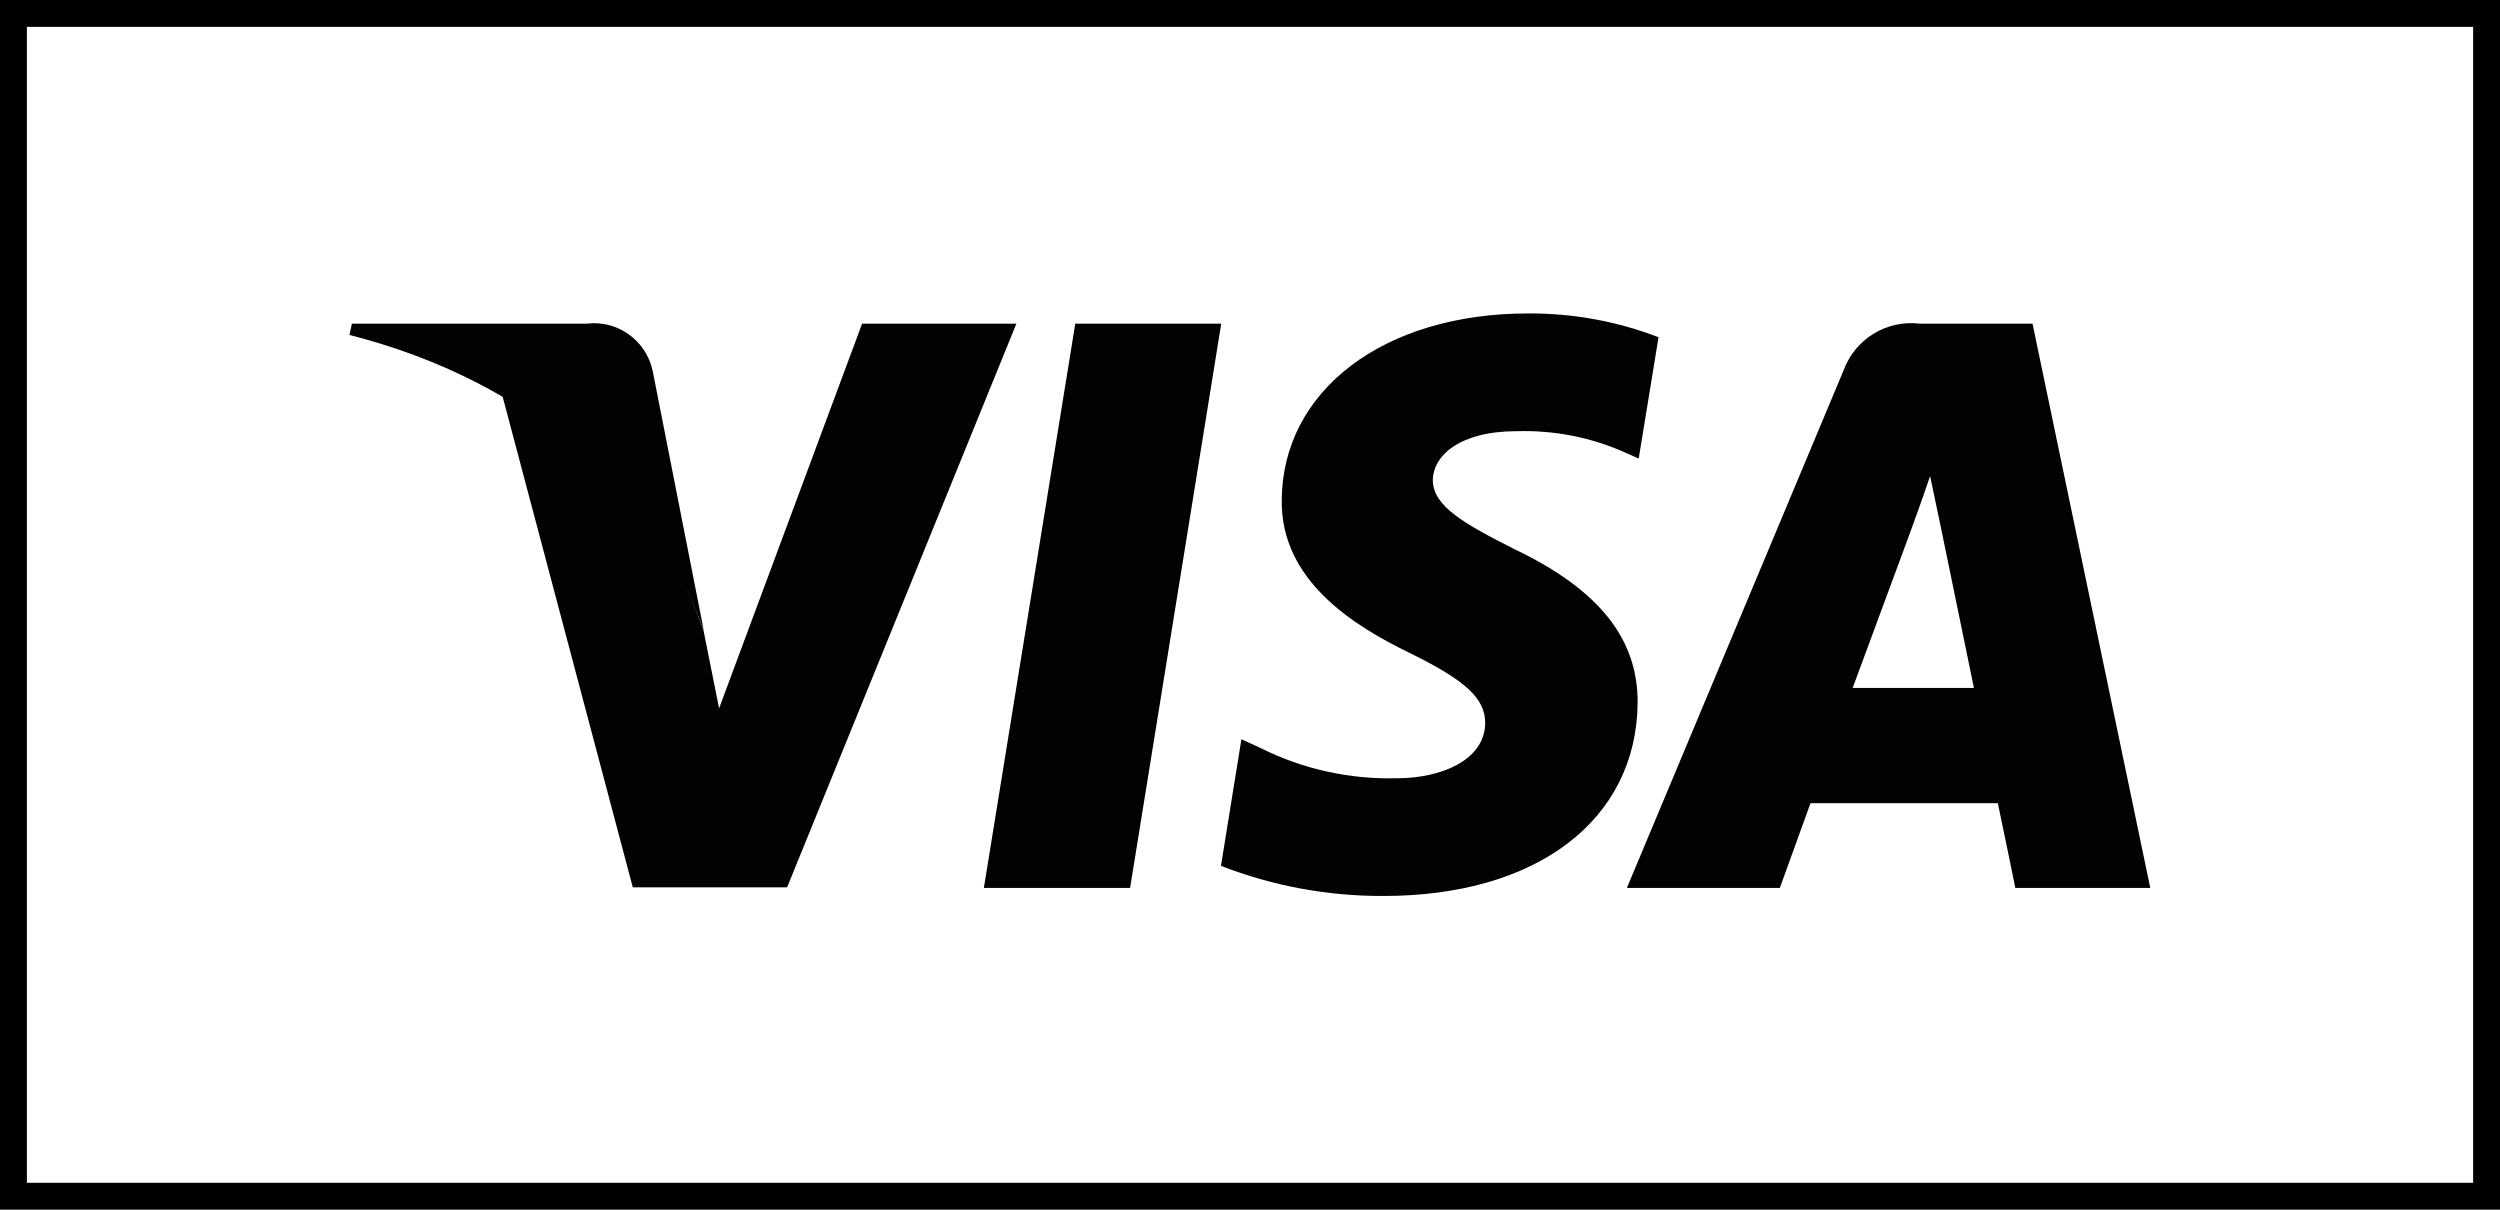
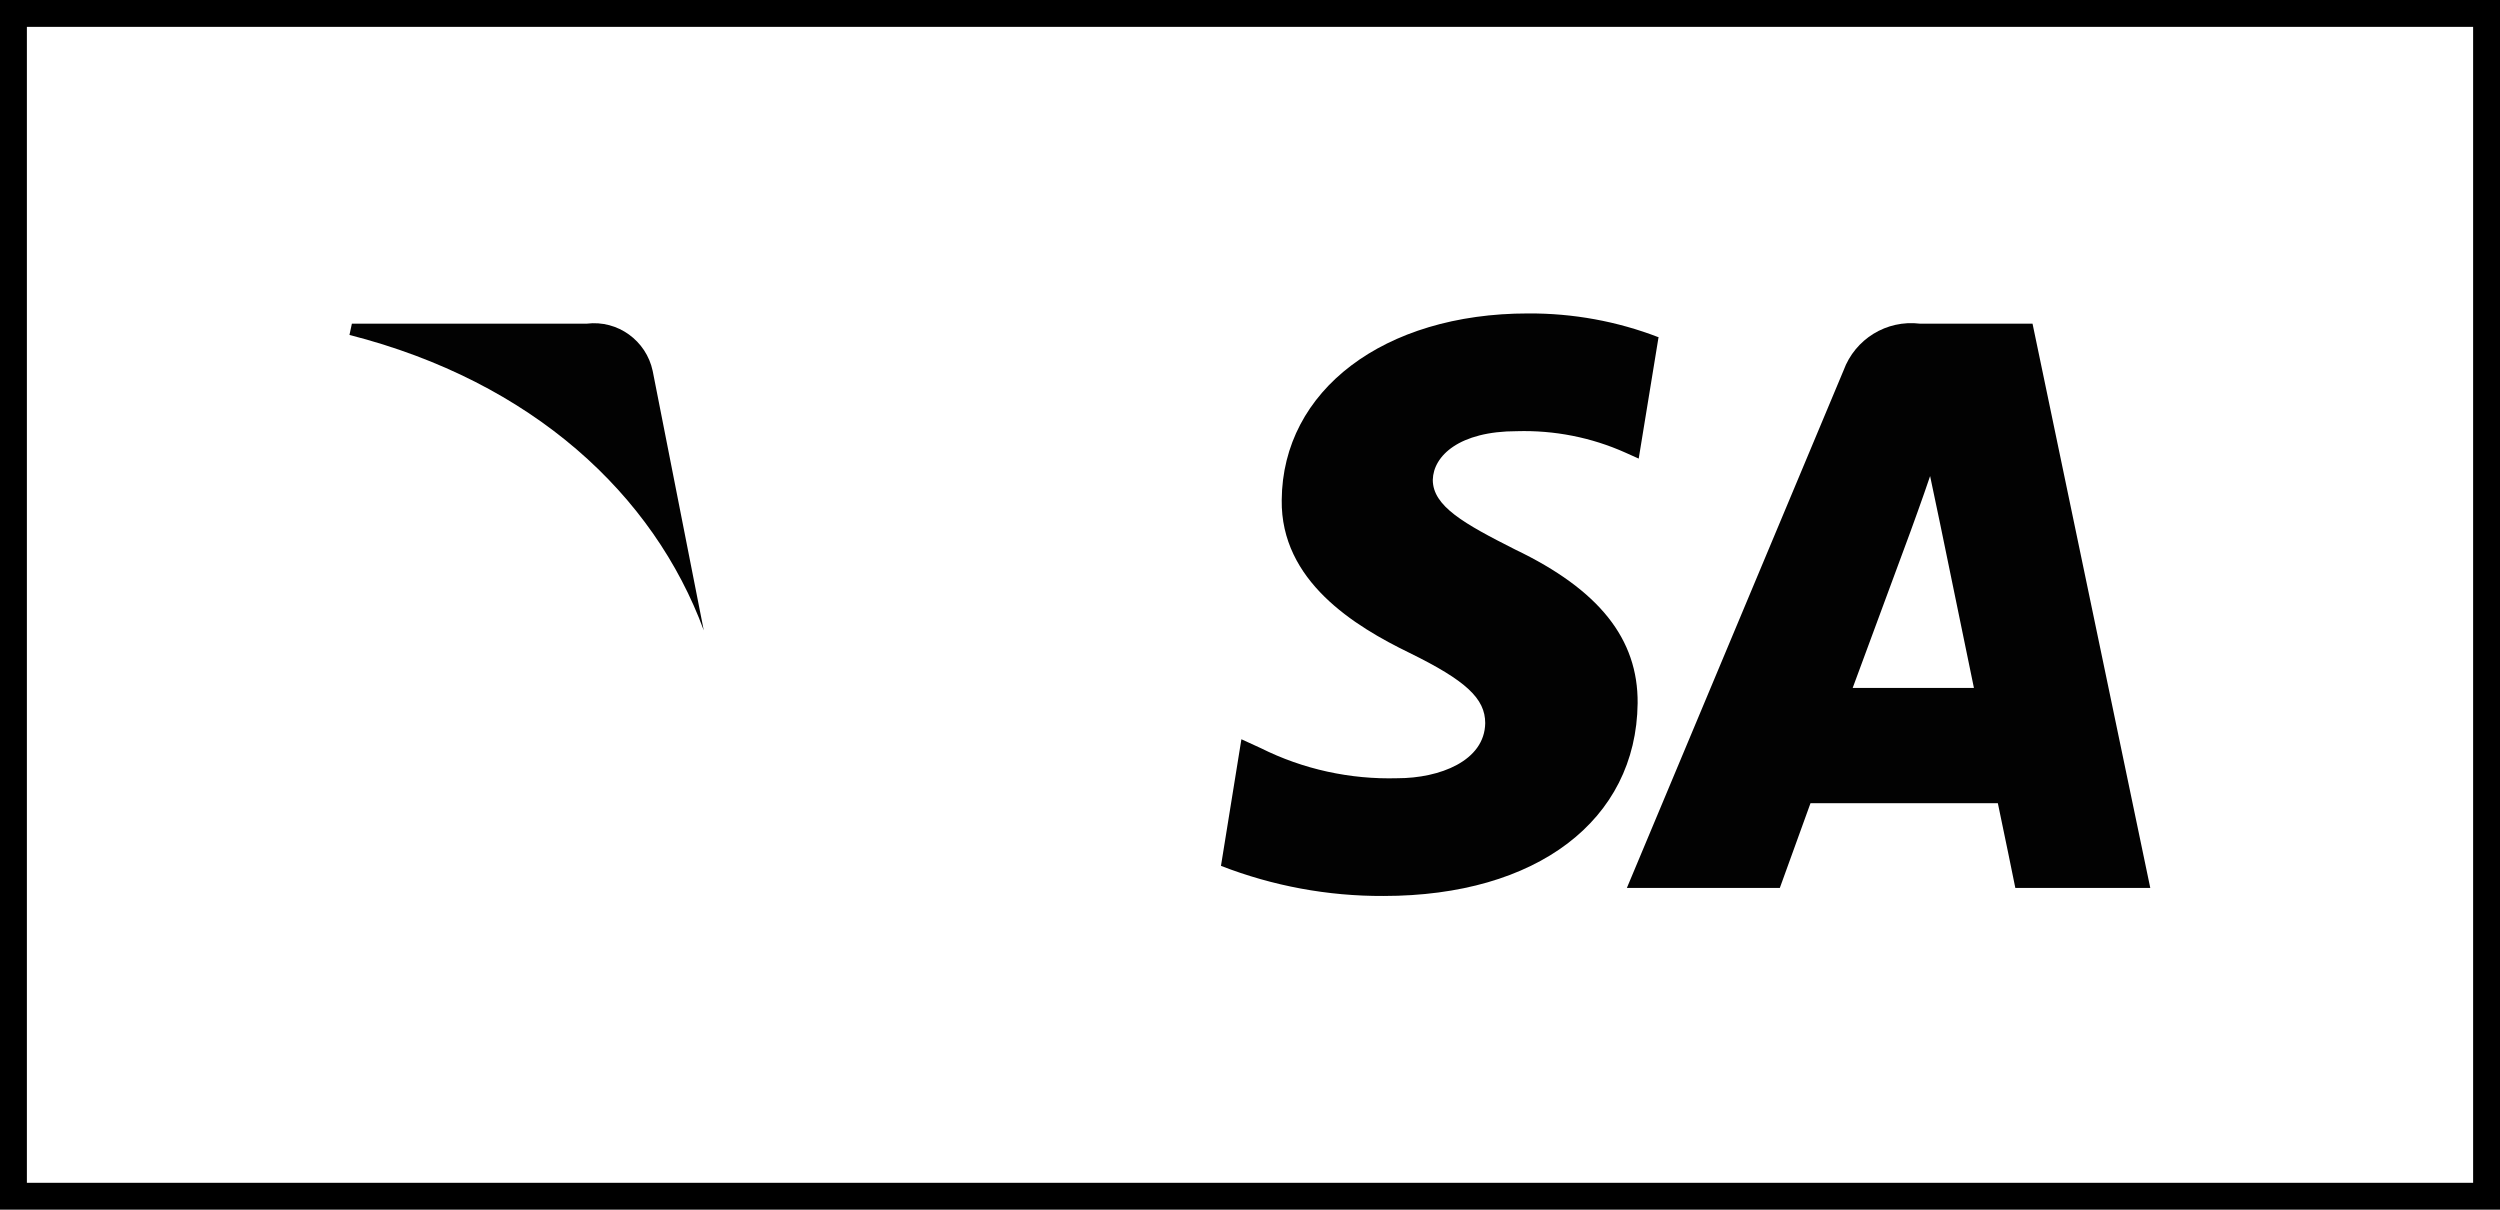
<svg xmlns="http://www.w3.org/2000/svg" id="Ebene_1" data-name="Ebene 1" viewBox="0 0 93 45">
  <defs>
    <style>
      .cls-1 {
        fill: #020202;
      }
    </style>
  </defs>
  <g id="Visa">
    <g id="Rechteck_82" data-name="Rechteck 82">
      <path d="m93,45H0V0h93v45ZM1,44h91V1H1v43Z" />
    </g>
    <g id="Gruppe_maskieren_9" data-name="Gruppe maskieren 9">
      <g id="g4158">
-         <path id="polygon9" class="cls-1" d="m42.03,33.03h-5.43l3.4-20.99h5.43l-3.39,20.99Z" />
        <path id="path11" class="cls-1" d="m61.71,12.55c-1.55-.6-3.2-.9-4.87-.89-5.36,0-9.13,2.86-9.16,6.94-.04,3.01,2.7,4.69,4.76,5.69,2.1,1.03,2.81,1.7,2.81,2.61-.02,1.41-1.7,2.05-3.26,2.05-1.76.05-3.51-.33-5.09-1.12l-.72-.33-.76,4.71c1.93.75,3.98,1.13,6.05,1.12,5.69,0,9.4-2.81,9.45-7.17.02-2.39-1.43-4.22-4.56-5.72-1.9-.96-3.06-1.61-3.06-2.59.02-.89.98-1.81,3.13-1.81,1.39-.04,2.77.23,4.04.8l.49.22.74-4.53h0Z" />
        <path id="path13" class="cls-1" d="m68.92,25.59c.45-1.21,2.17-5.87,2.17-5.87-.02.05.45-1.23.71-2.01l.38,1.81s1.03,5.02,1.25,6.07h-4.51Zm6.7-13.55h-4.2c-1.24-.15-2.41.57-2.84,1.74l-8.06,19.25h5.69l1.14-3.15h6.97c.16.74.65,3.15.65,3.15h5.02l-4.38-20.99h0Z" />
-         <path id="path15" class="cls-1" d="m32.07,12.04l-5.32,14.31-.58-2.9c-1.32-3.76-3.99-6.9-7.5-8.8l4.87,18.36h5.74l8.53-20.97h-5.74Z" />
        <path id="path17" class="cls-1" d="m21.82,12.04h-8.73l-.09.42c6.81,1.74,11.32,5.94,13.18,10.99l-1.9-9.65c-.24-1.13-1.3-1.9-2.45-1.76Z" />
      </g>
    </g>
  </g>
</svg>